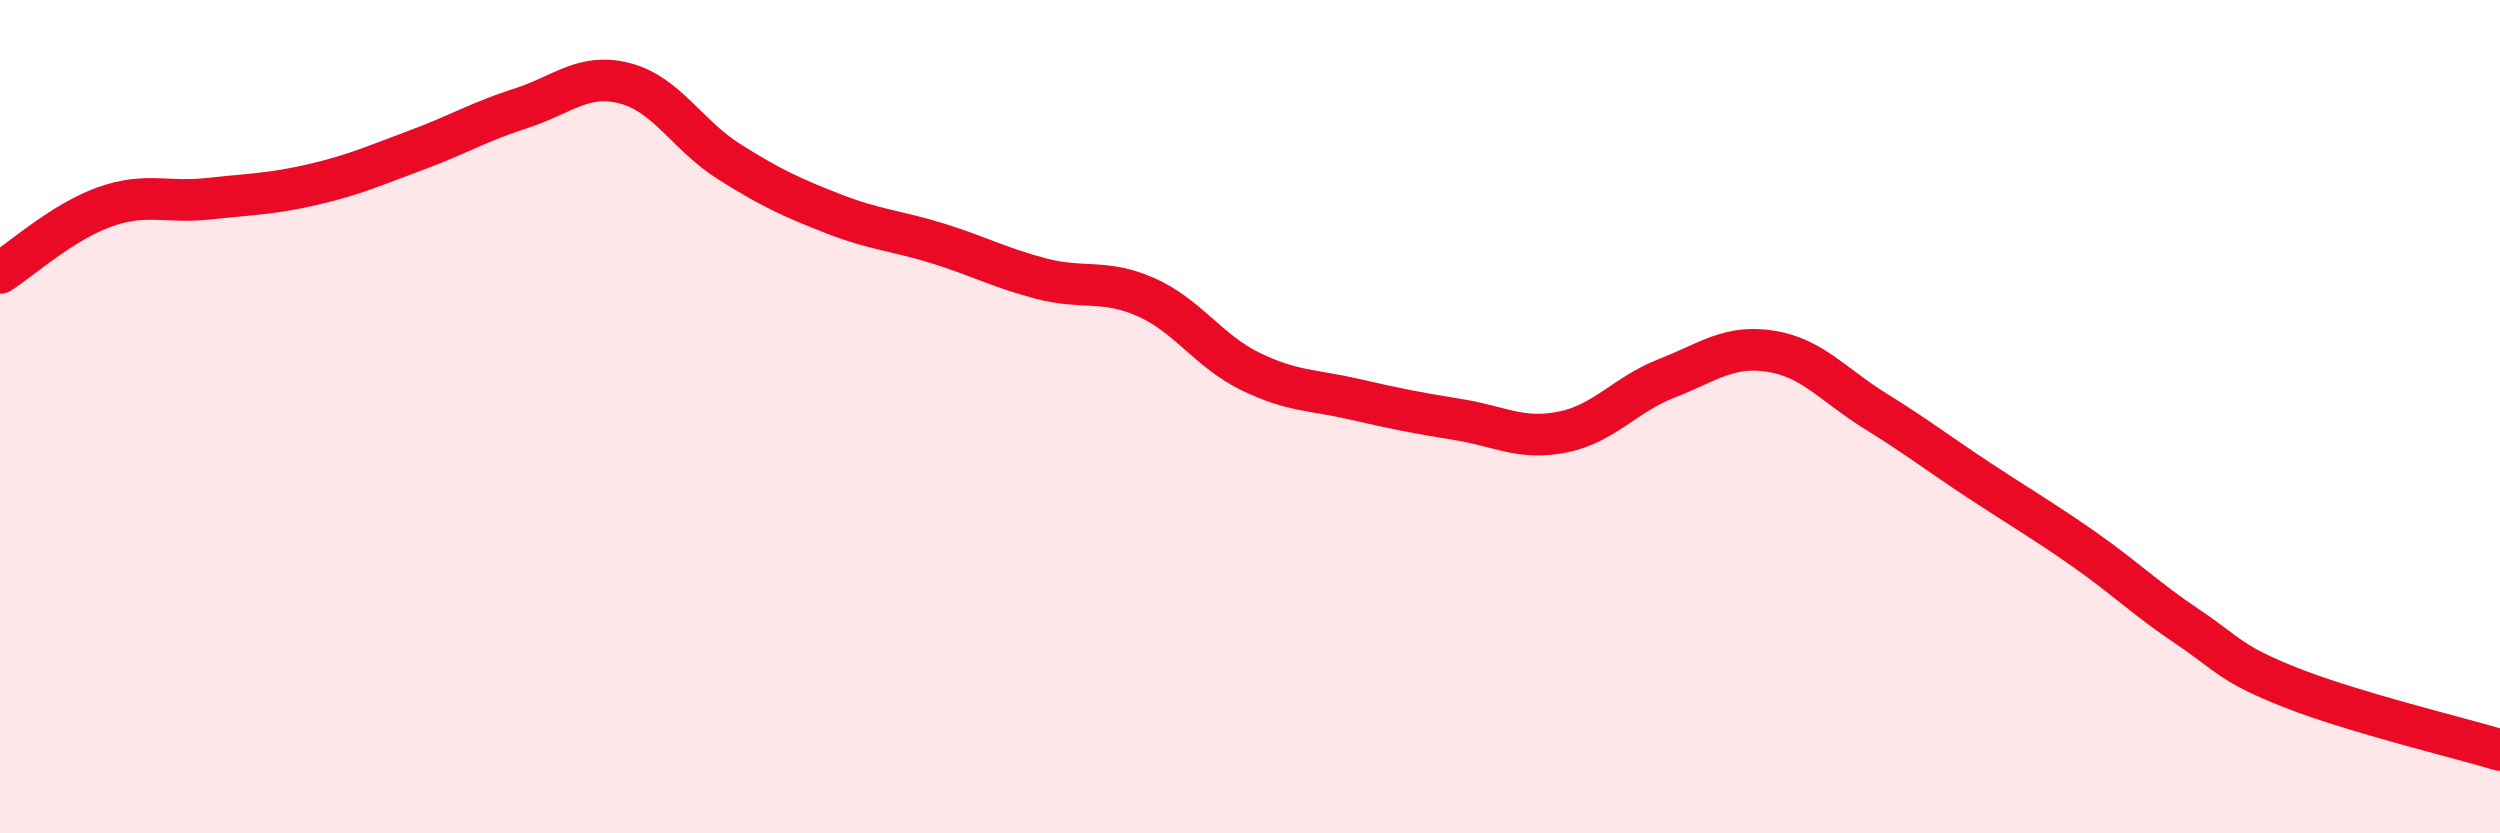
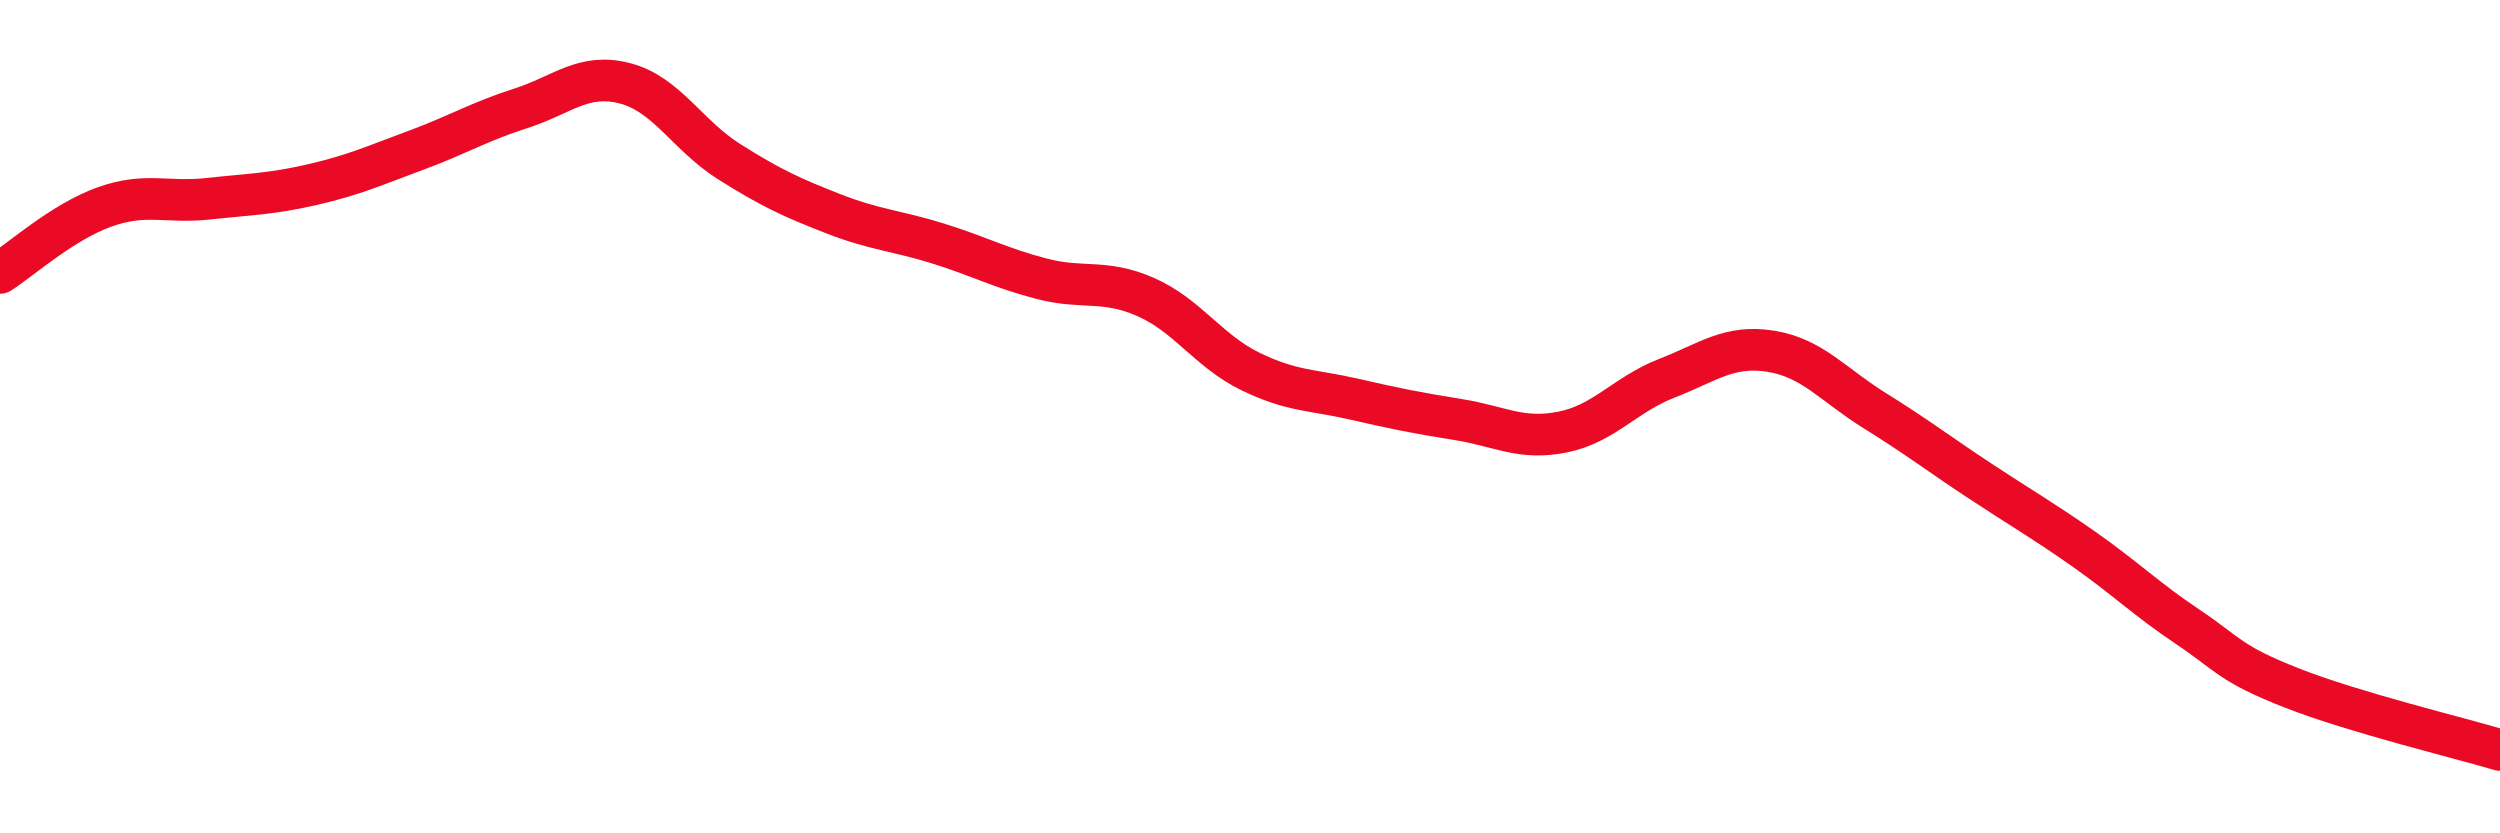
<svg xmlns="http://www.w3.org/2000/svg" width="60" height="20" viewBox="0 0 60 20">
-   <path d="M 0,6.55 C 0.5,6.23 1.5,5.33 2.5,4.97 C 3.5,4.61 4,4.88 5,4.77 C 6,4.66 6.5,4.66 7.5,4.43 C 8.5,4.2 9,3.97 10,3.6 C 11,3.23 11.5,2.92 12.5,2.6 C 13.5,2.28 14,1.74 15,2 C 16,2.26 16.5,3.25 17.5,3.88 C 18.5,4.51 19,4.74 20,5.13 C 21,5.52 21.5,5.53 22.5,5.84 C 23.5,6.15 24,6.43 25,6.69 C 26,6.95 26.5,6.69 27.5,7.13 C 28.5,7.57 29,8.42 30,8.91 C 31,9.4 31.5,9.35 32.5,9.58 C 33.5,9.81 34,9.91 35,10.07 C 36,10.23 36.5,10.57 37.5,10.37 C 38.5,10.17 39,9.47 40,9.08 C 41,8.69 41.5,8.27 42.5,8.43 C 43.5,8.59 44,9.24 45,9.86 C 46,10.48 46.5,10.87 47.5,11.53 C 48.5,12.19 49,12.47 50,13.17 C 51,13.87 51.5,14.37 52.5,15.04 C 53.5,15.71 53.5,15.92 55,16.51 C 56.5,17.1 59,17.7 60,18L60 20L0 20Z" fill="#EB0A25" opacity="0.1" stroke-linecap="round" stroke-linejoin="round" />
  <path d="M 0,6.55 C 0.5,6.23 1.5,5.33 2.5,4.97 C 3.5,4.61 4,4.88 5,4.77 C 6,4.66 6.5,4.66 7.5,4.43 C 8.5,4.2 9,3.97 10,3.6 C 11,3.23 11.5,2.92 12.5,2.6 C 13.5,2.28 14,1.74 15,2 C 16,2.26 16.5,3.25 17.5,3.88 C 18.5,4.51 19,4.74 20,5.13 C 21,5.52 21.5,5.53 22.5,5.84 C 23.5,6.15 24,6.43 25,6.69 C 26,6.95 26.5,6.69 27.5,7.13 C 28.5,7.57 29,8.42 30,8.91 C 31,9.4 31.5,9.35 32.5,9.58 C 33.5,9.81 34,9.91 35,10.07 C 36,10.23 36.5,10.57 37.5,10.37 C 38.5,10.17 39,9.47 40,9.08 C 41,8.69 41.5,8.27 42.5,8.43 C 43.5,8.59 44,9.24 45,9.86 C 46,10.48 46.5,10.87 47.5,11.53 C 48.5,12.19 49,12.47 50,13.17 C 51,13.87 51.5,14.37 52.5,15.04 C 53.5,15.71 53.5,15.92 55,16.51 C 56.5,17.1 59,17.7 60,18" stroke="#EB0A25" stroke-width="1" fill="none" stroke-linecap="round" stroke-linejoin="round" />
</svg>